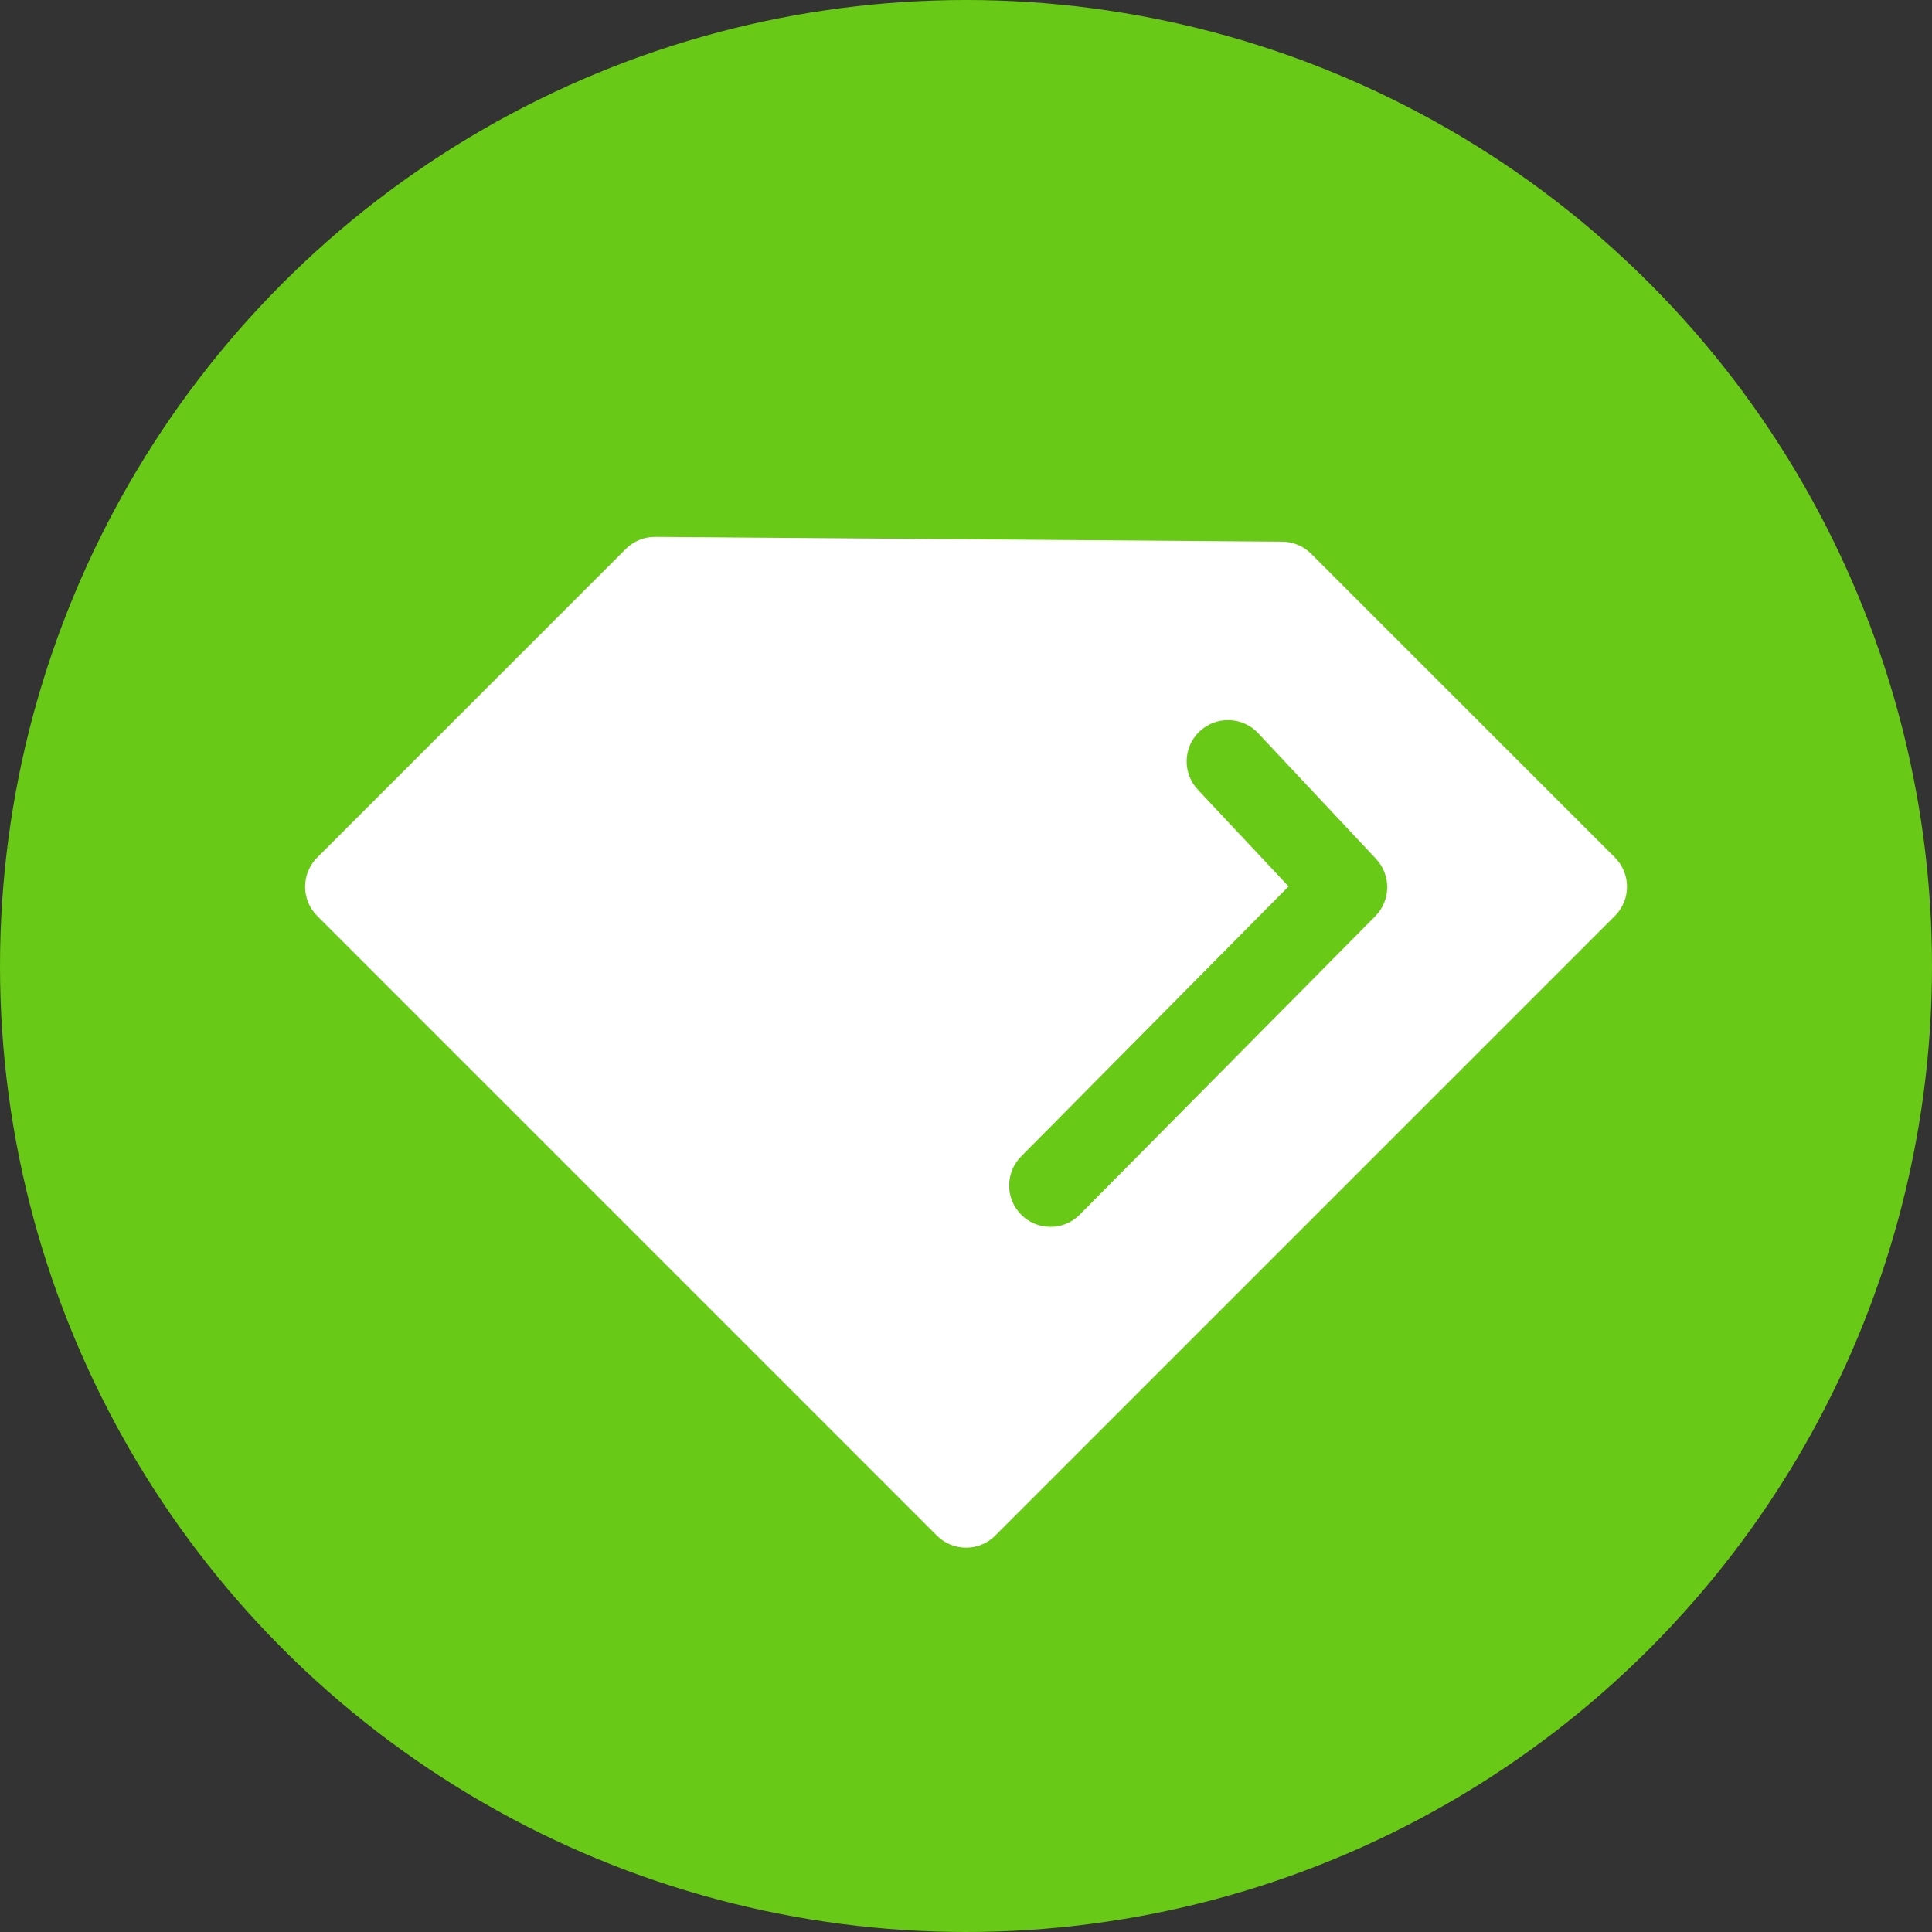
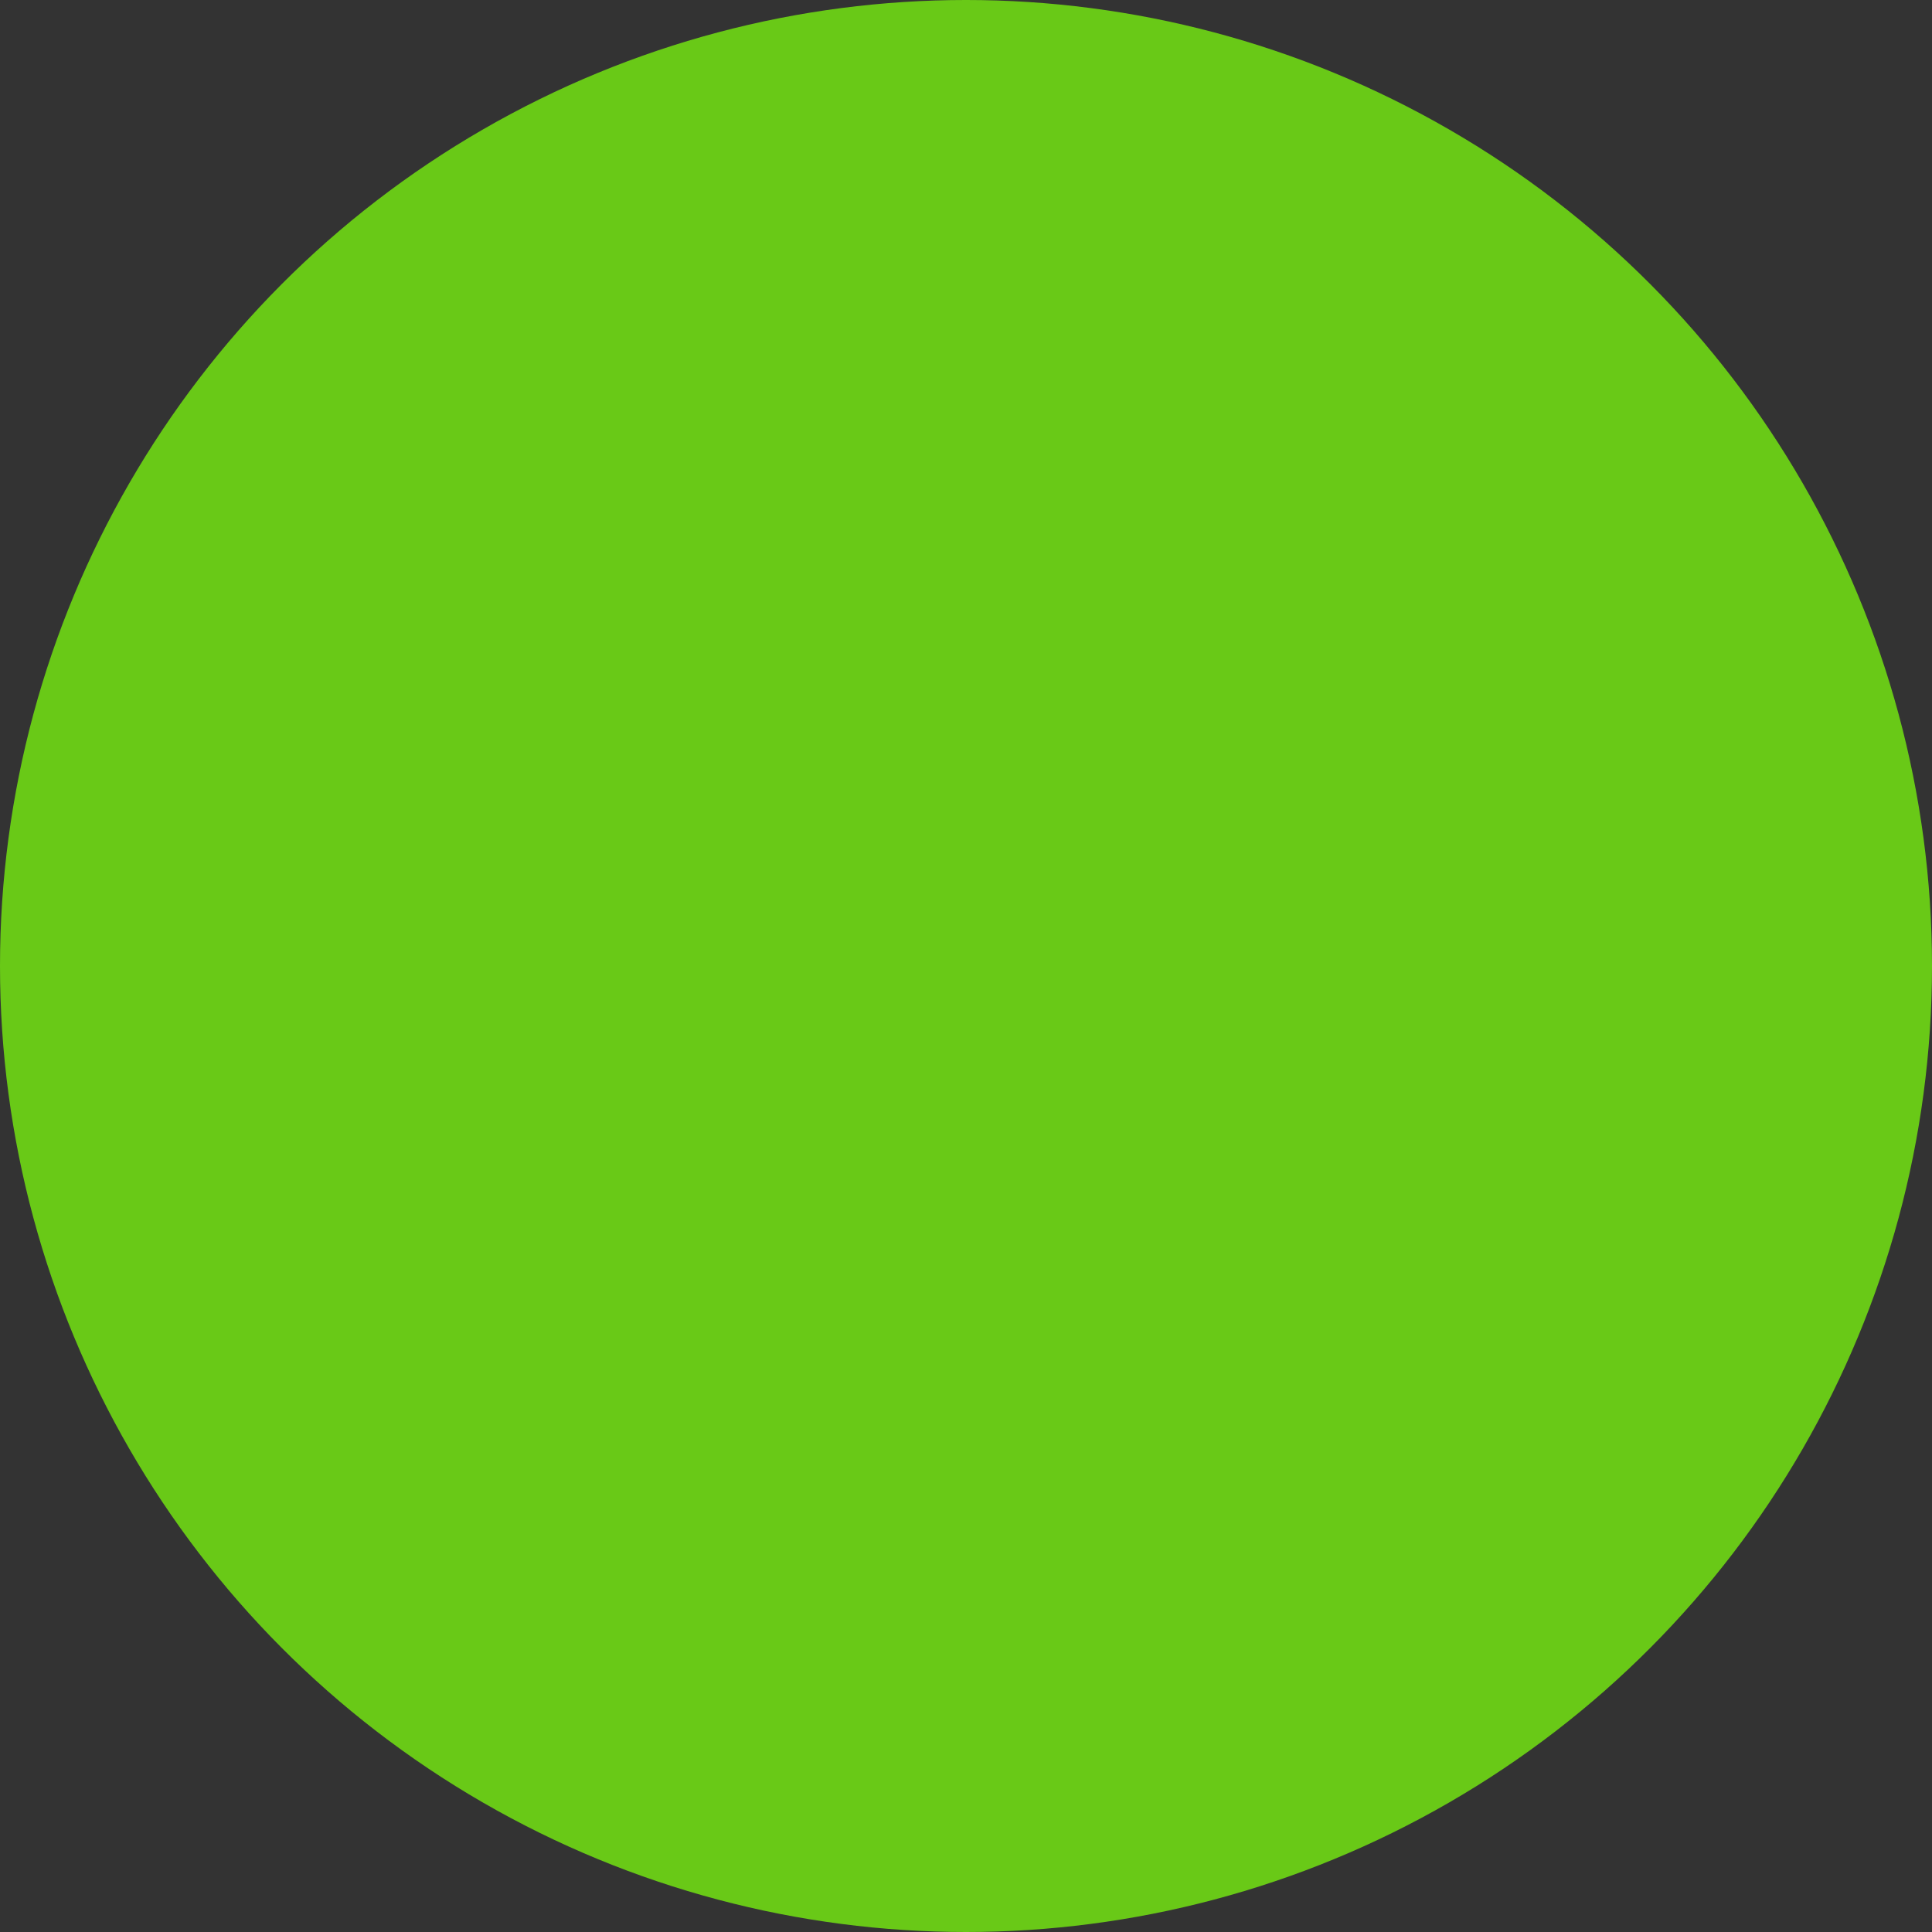
<svg xmlns="http://www.w3.org/2000/svg" width="76" height="76" viewBox="0 0 76 76" fill="none">
  <rect x="0" y="0" width="76" height="76" fill="#333333" stroke="none" />
  <circle cx="38" cy="38" r="38" fill="#69C917" />
  <g clip-path="url(#clip0_1004_41)">
-     <path d="M63.526 33.731L51.578 21.784C51.276 21.482 50.868 21.311 50.443 21.308L25.777 21.12C25.341 21.116 24.924 21.287 24.615 21.596L12.478 33.733C11.844 34.368 11.844 35.395 12.478 36.031L36.853 60.406C37.488 61.041 38.517 61.041 39.151 60.406L63.526 36.031C64.161 35.395 64.161 34.367 63.526 33.731V33.731ZM54.1 36.042L42.478 47.779C41.846 48.418 40.818 48.423 40.179 47.791C39.541 47.159 39.536 46.13 40.168 45.492L50.69 34.869L47.134 31.079C46.512 30.434 46.531 29.404 47.178 28.782C47.493 28.476 47.919 28.315 48.356 28.328C48.795 28.341 49.209 28.531 49.505 28.855L54.133 33.79C54.728 34.427 54.715 35.421 54.1 36.042V36.042Z" fill="white" />
-   </g>
+     </g>
  <defs>
    <clipPath id="clip0_1004_41">
      <rect width="52" height="52" fill="white" transform="translate(12 15)" />
    </clipPath>
  </defs>
</svg>